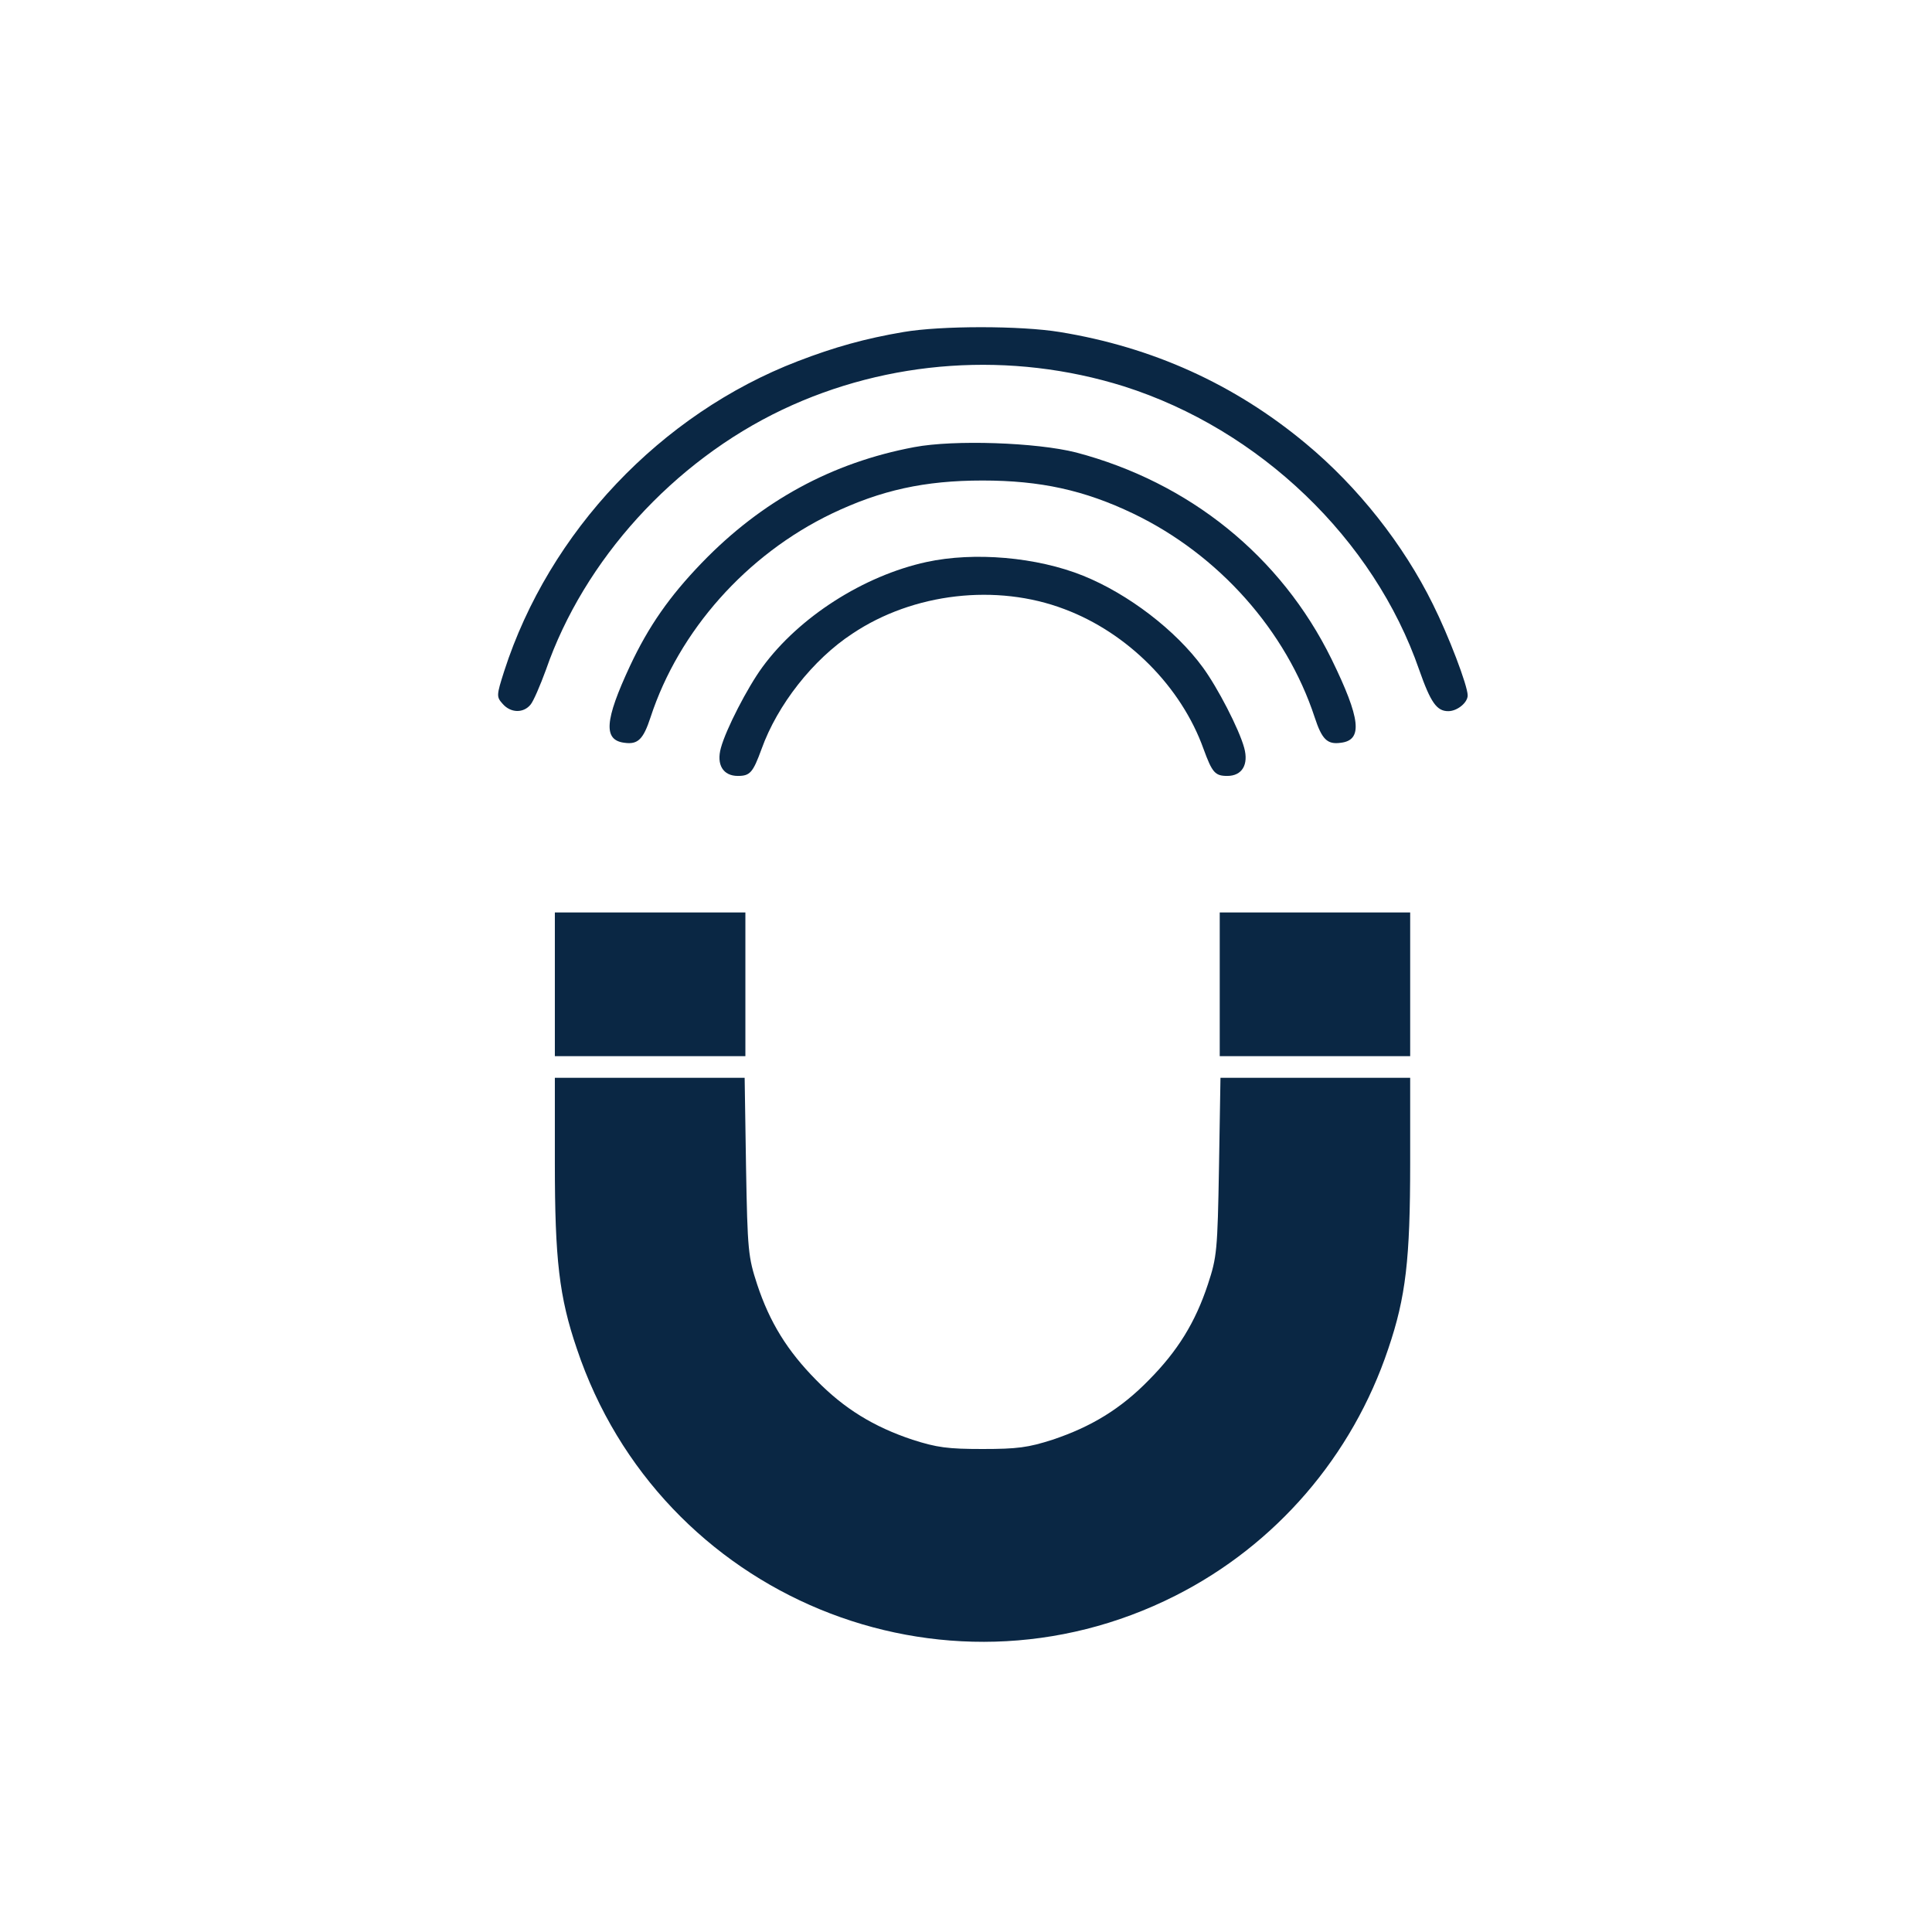
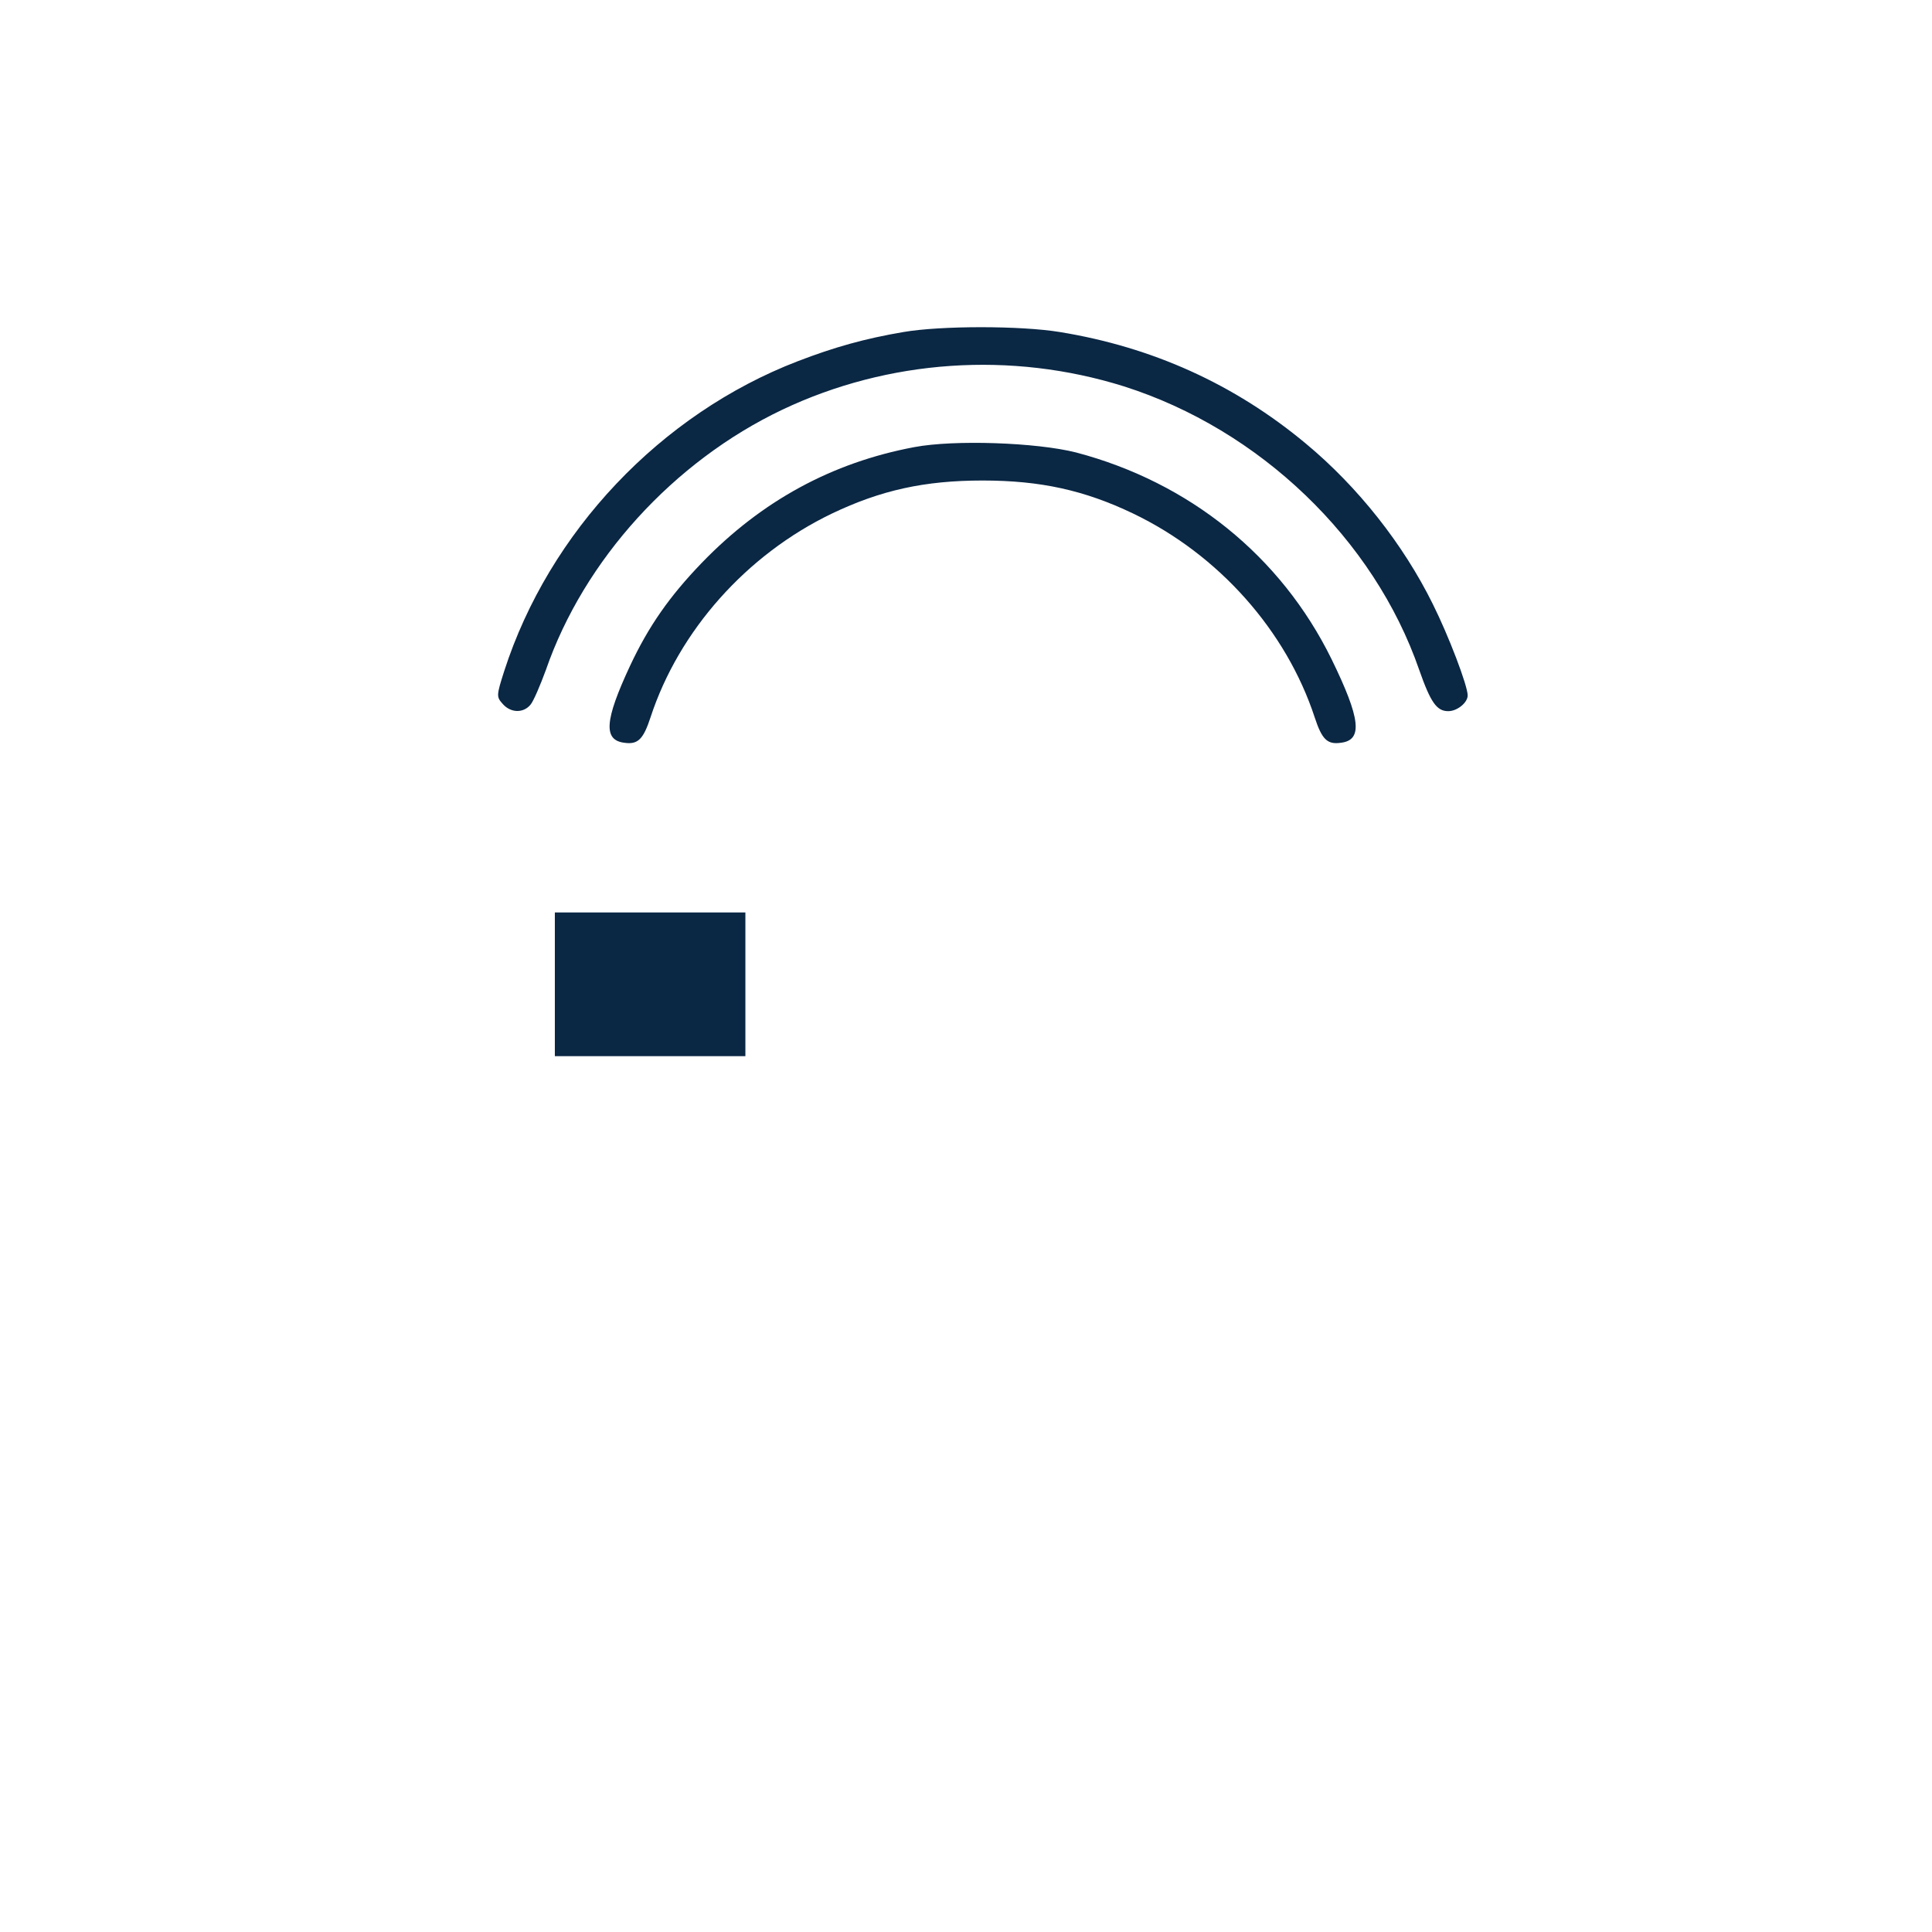
<svg xmlns="http://www.w3.org/2000/svg" fill="none" viewBox="0 0 21 21" height="21" width="21">
  <path fill="#0A2744" d="M9.82 3.609C9.402 3.68 9.07 3.773 8.672 3.926C7.18 4.5 5.969 5.781 5.481 7.293C5.395 7.562 5.395 7.574 5.465 7.652C5.551 7.75 5.688 7.754 5.766 7.66C5.797 7.625 5.871 7.453 5.934 7.281C6.348 6.086 7.32 5.016 8.504 4.453C9.656 3.906 10.992 3.816 12.215 4.199C13.692 4.668 14.934 5.859 15.426 7.281C15.551 7.637 15.617 7.73 15.742 7.73C15.84 7.73 15.953 7.637 15.953 7.559C15.953 7.453 15.746 6.91 15.574 6.566C15.254 5.918 14.762 5.293 14.192 4.82C13.418 4.176 12.527 3.773 11.52 3.609C11.094 3.539 10.227 3.539 9.82 3.609Z" />
  <path fill="#0A2744" d="M9.938 4.86C9.043 5.028 8.278 5.445 7.629 6.117C7.278 6.481 7.051 6.805 6.848 7.238C6.571 7.832 6.555 8.047 6.79 8.074C6.934 8.094 6.993 8.035 7.071 7.797C7.379 6.856 8.114 6.028 9.043 5.582C9.575 5.328 10.051 5.223 10.68 5.223C11.309 5.223 11.786 5.328 12.317 5.582C13.247 6.028 13.981 6.856 14.29 7.797C14.368 8.035 14.426 8.094 14.571 8.074C14.817 8.047 14.79 7.813 14.473 7.164C13.922 6.043 12.926 5.242 11.696 4.918C11.266 4.809 10.372 4.778 9.938 4.86Z" />
-   <path fill="#0A2744" d="M10.07 6.109C9.387 6.258 8.684 6.707 8.285 7.254C8.125 7.473 7.891 7.926 7.836 8.129C7.785 8.312 7.86 8.434 8.02 8.434C8.153 8.434 8.184 8.398 8.278 8.141C8.449 7.664 8.836 7.168 9.266 6.887C9.926 6.445 10.832 6.34 11.57 6.621C12.258 6.879 12.84 7.465 13.082 8.141C13.176 8.398 13.207 8.434 13.34 8.434C13.5 8.434 13.574 8.312 13.524 8.129C13.469 7.926 13.235 7.473 13.074 7.254C12.781 6.852 12.266 6.457 11.774 6.258C11.27 6.055 10.59 5.996 10.07 6.109Z" />
  <path fill="#0A2744" d="M6.031 10.699V11.48H7.066H8.102V10.699V9.918H7.066H6.031V10.699Z">
            </path>
-   <path fill="#0A2744" d="M13.258 10.699V11.48H14.293H15.328V10.699V9.918H14.293H13.258V10.699Z">
-             </path>
-   <path fill="#0A2744" d="M6.031 12.641C6.031 13.688 6.078 14.098 6.27 14.66C7.172 17.355 10.246 18.625 12.777 17.344C13.867 16.793 14.699 15.828 15.09 14.66C15.281 14.098 15.328 13.688 15.328 12.641V11.715H14.297H13.266L13.25 12.68C13.234 13.598 13.227 13.664 13.129 13.961C12.992 14.375 12.801 14.684 12.488 15C12.184 15.312 11.863 15.508 11.441 15.649C11.176 15.734 11.059 15.75 10.68 15.75C10.301 15.75 10.184 15.734 9.918 15.649C9.496 15.508 9.176 15.312 8.871 15C8.559 14.684 8.367 14.375 8.23 13.961C8.133 13.664 8.125 13.598 8.109 12.68L8.094 11.715H7.062H6.031V12.641Z" />
</svg>